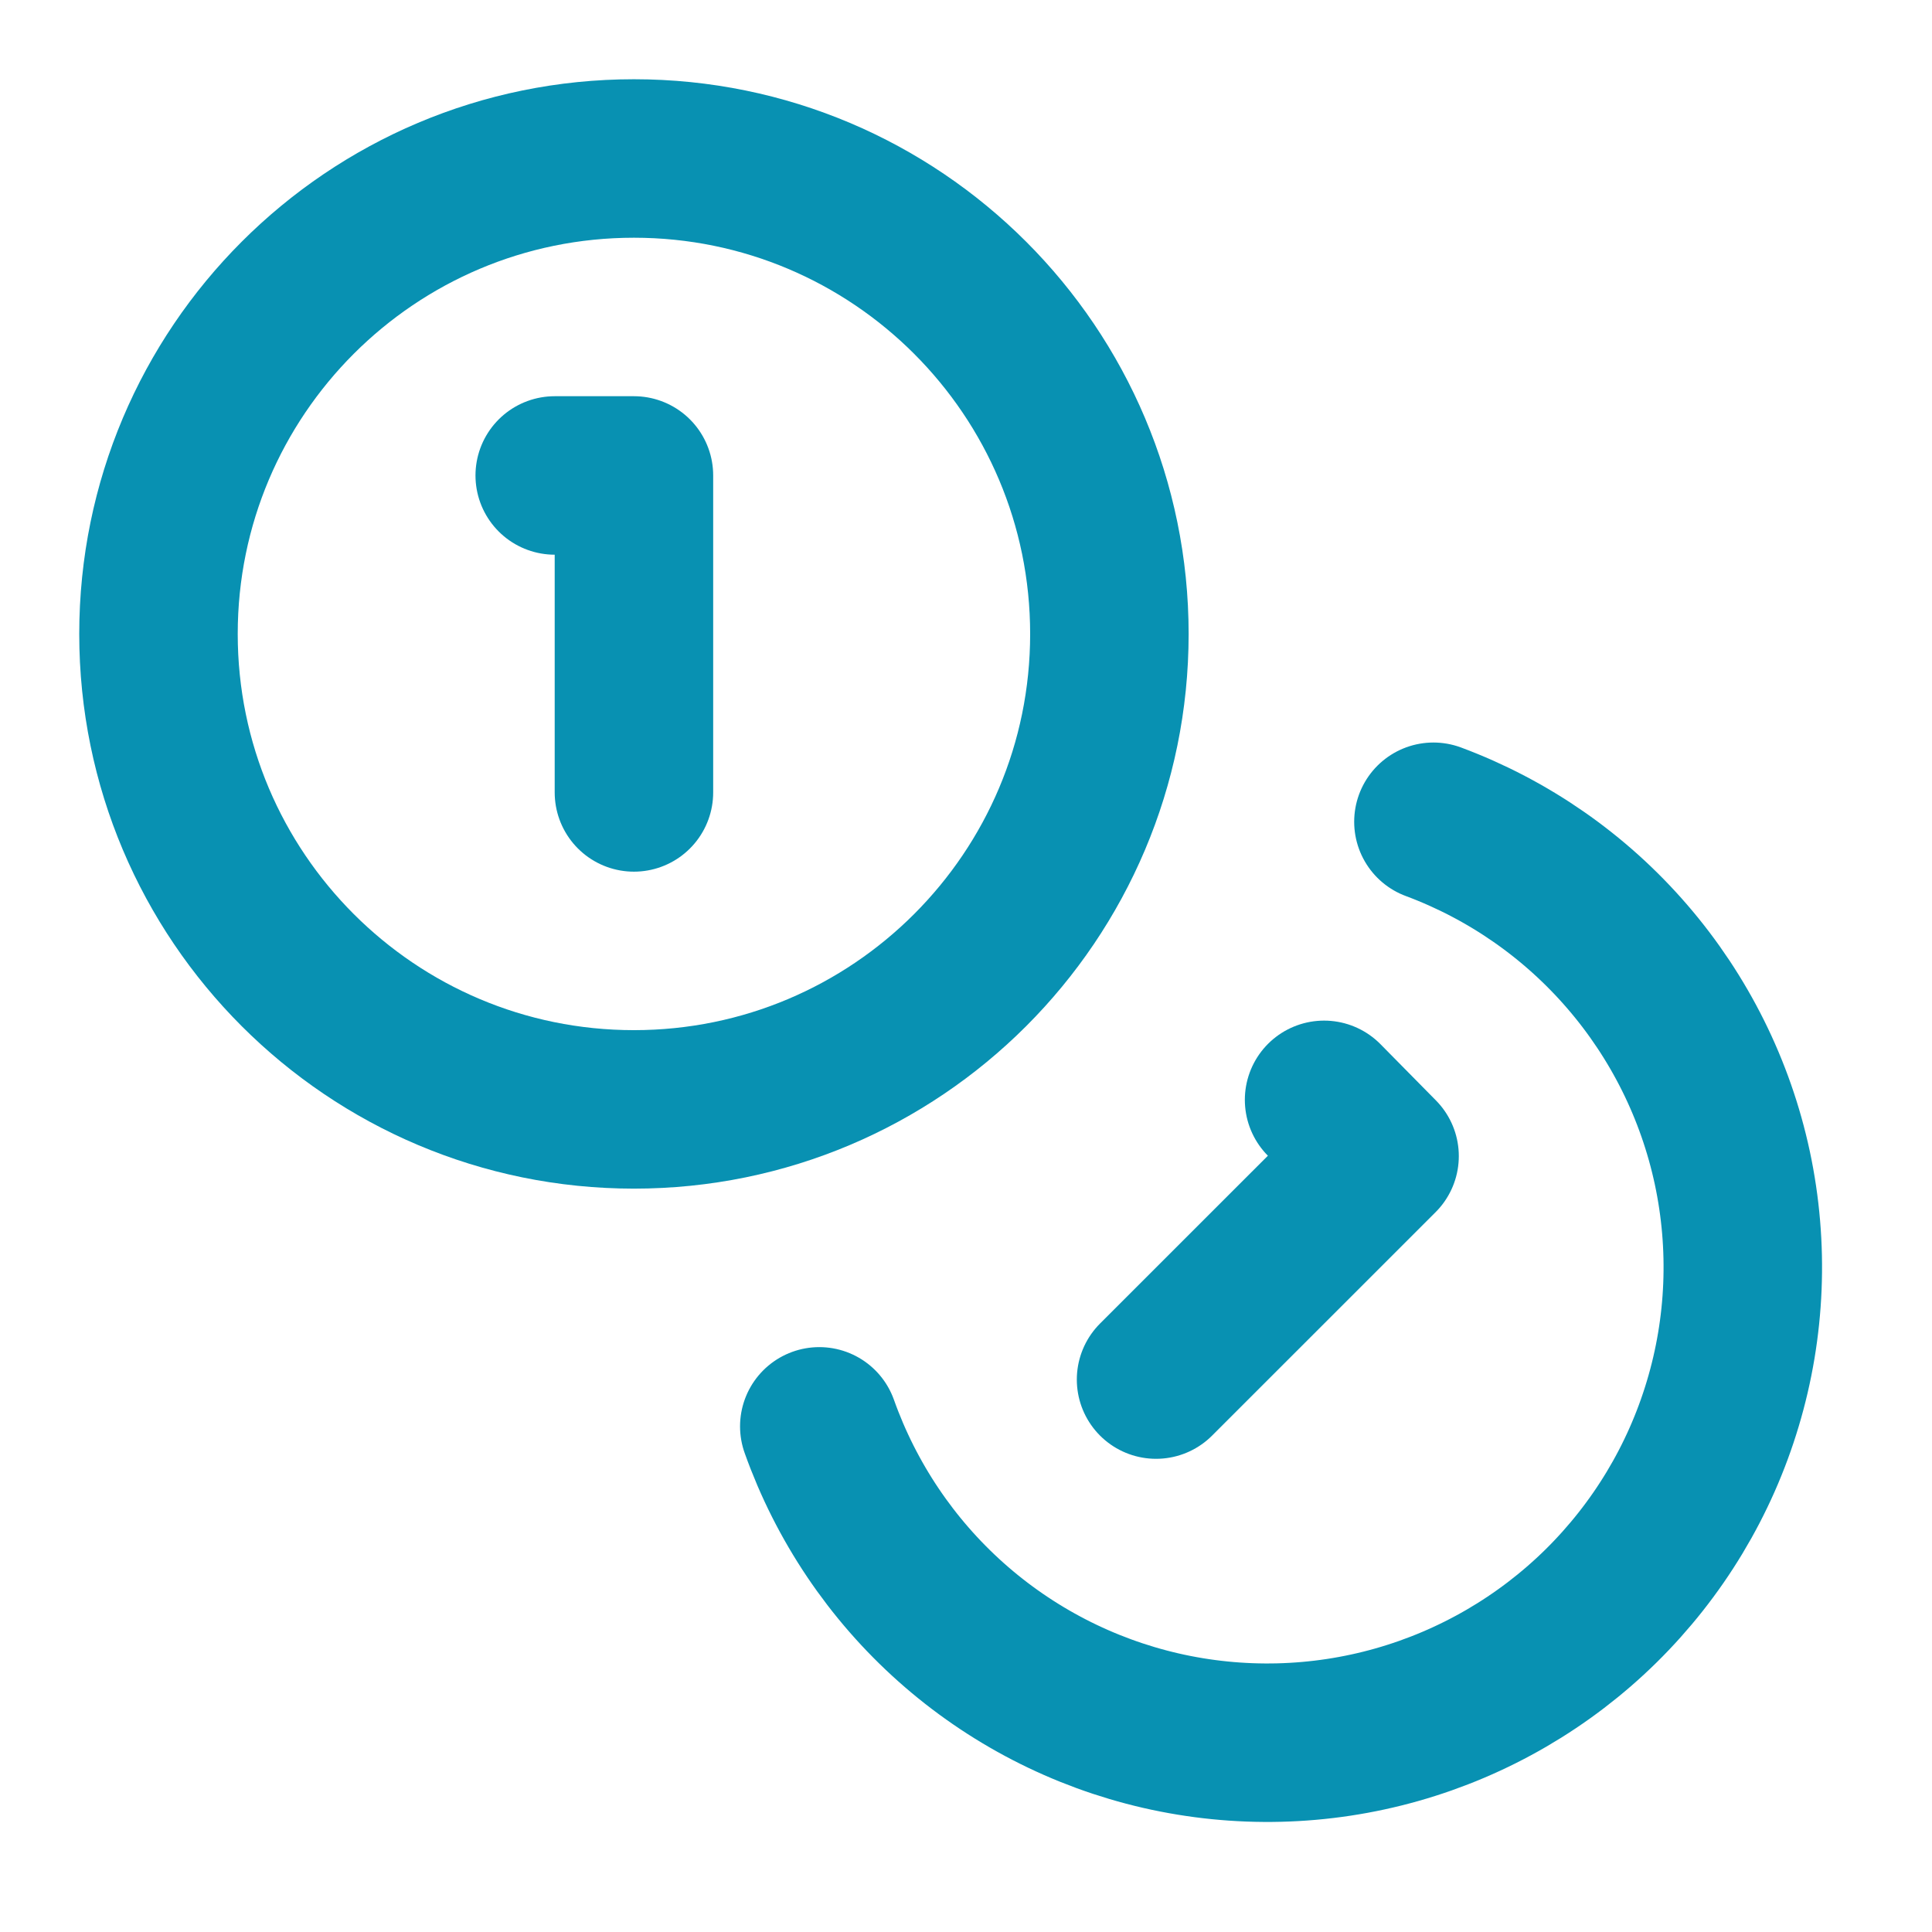
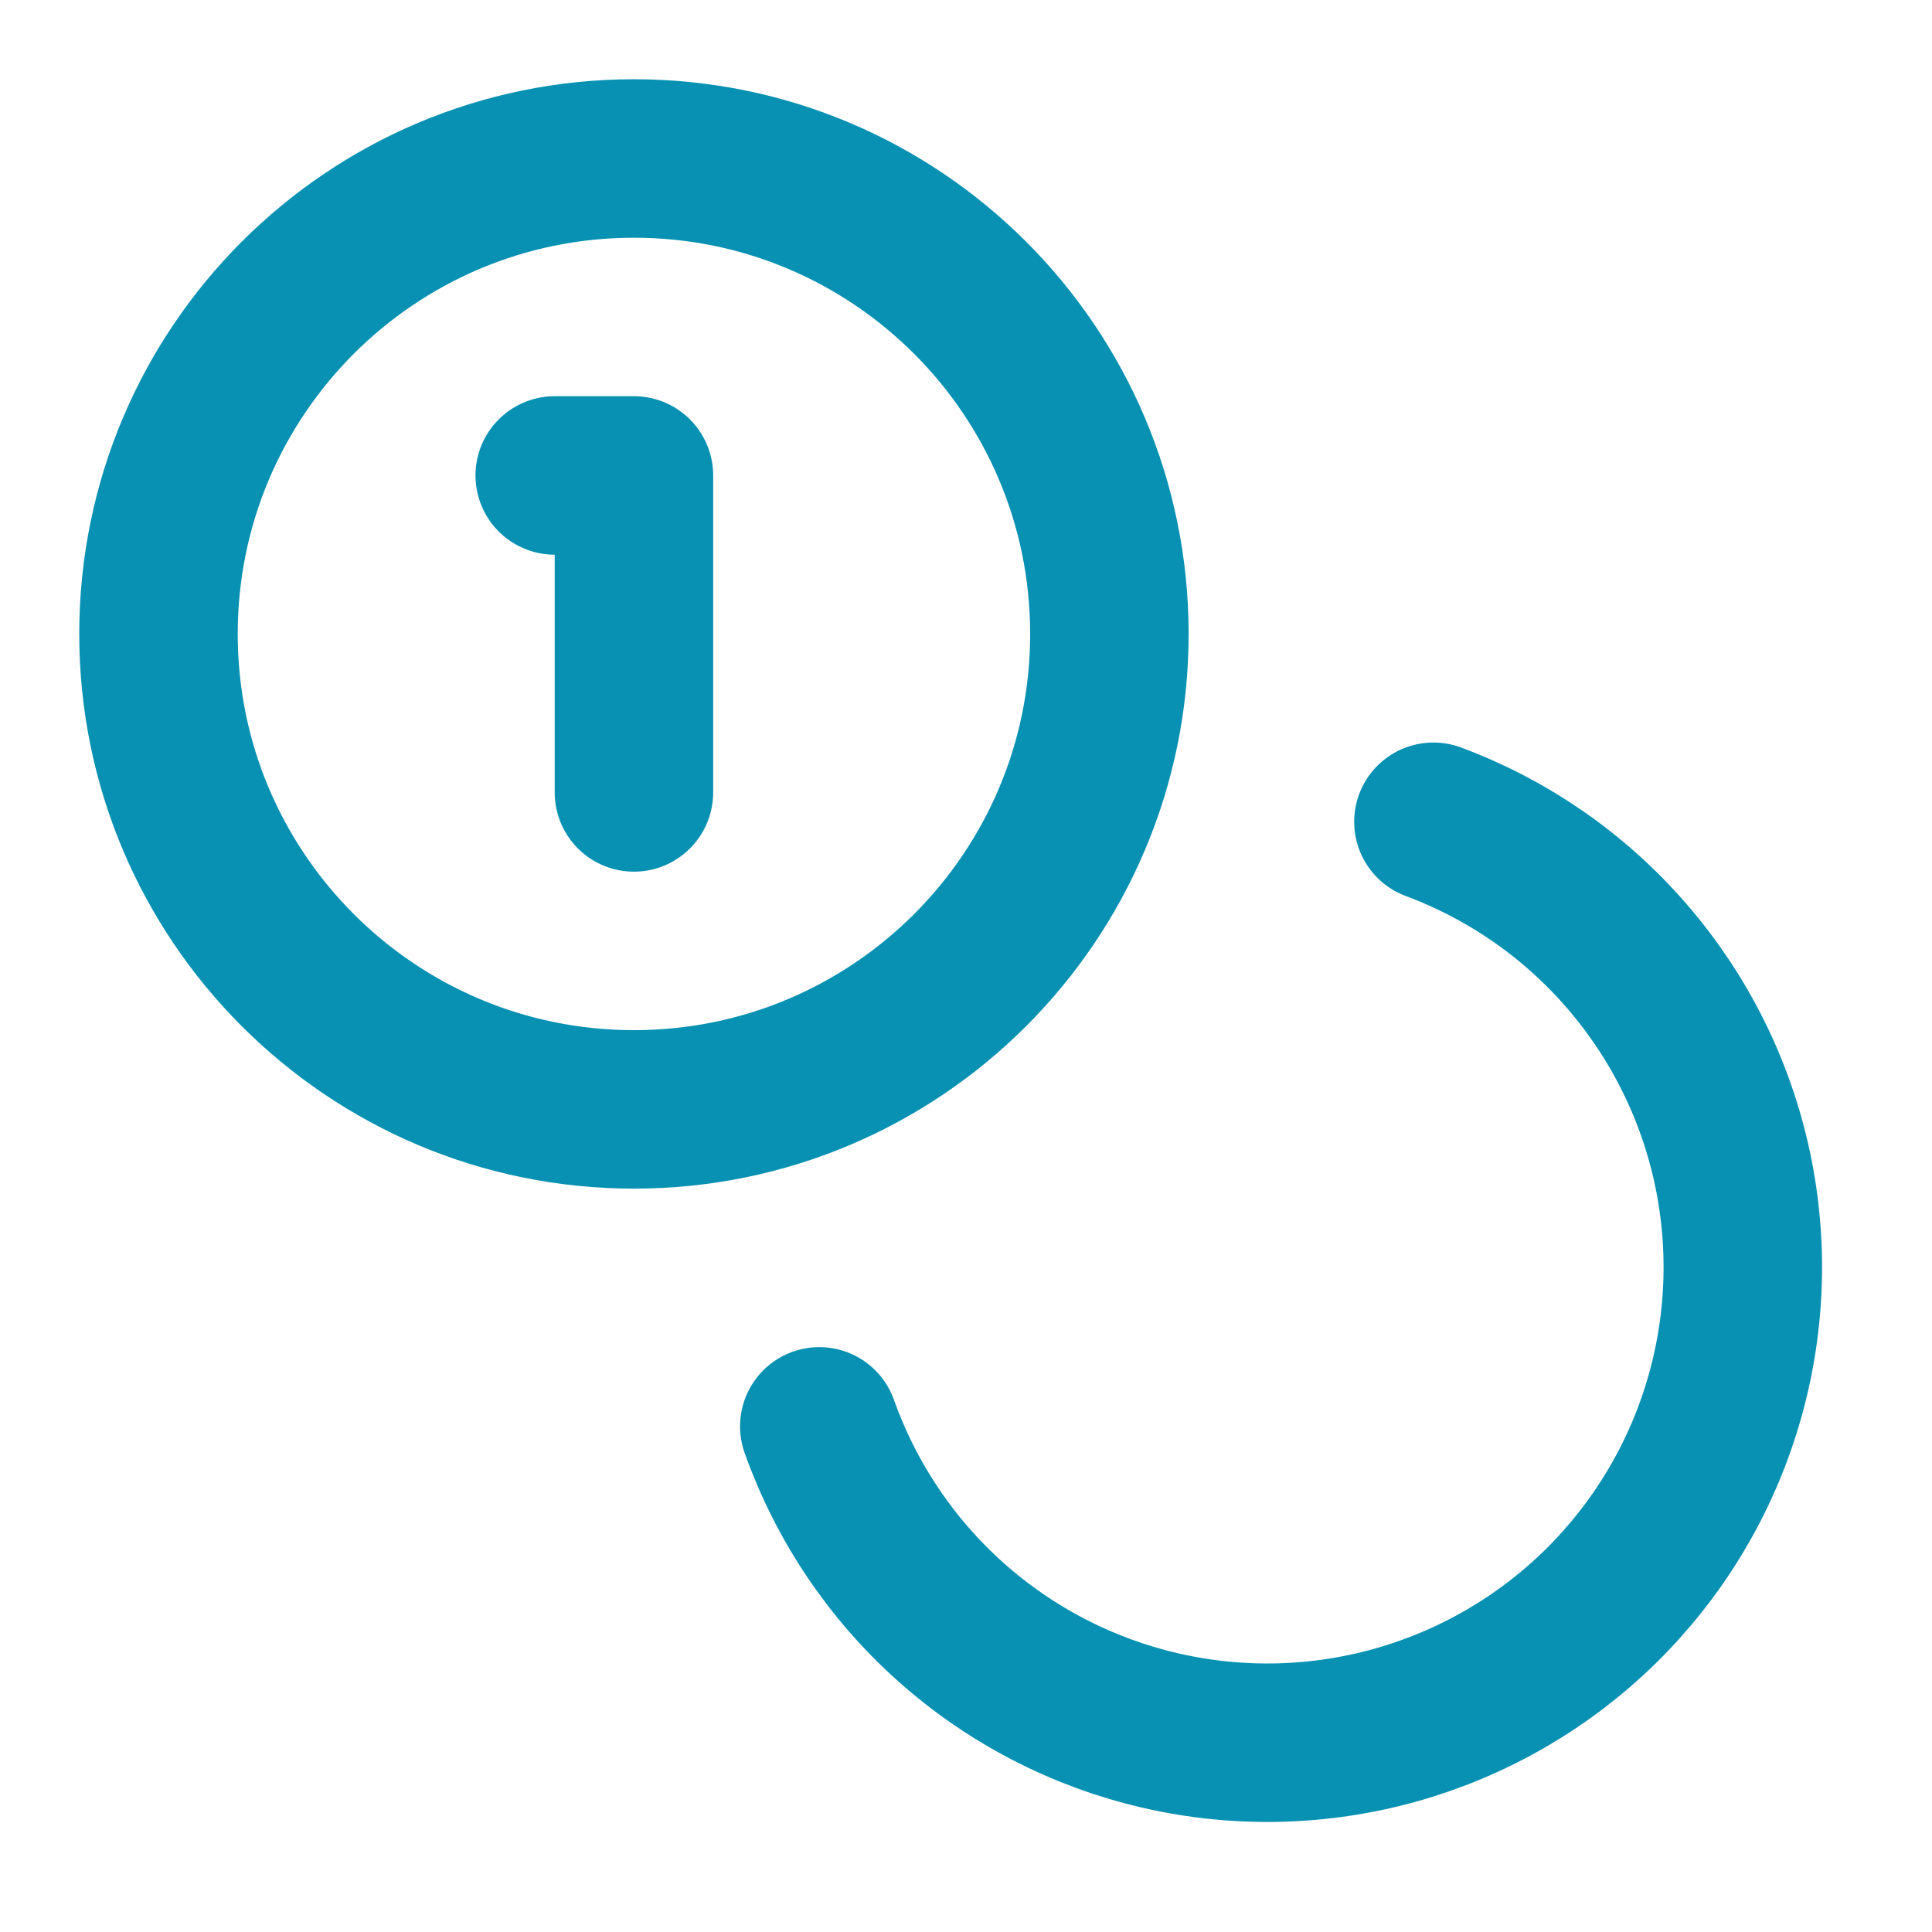
<svg xmlns="http://www.w3.org/2000/svg" width="32" height="32" viewBox="0 0 32 32" fill="none">
  <path d="M10.5 18.375C14.849 18.375 18.375 14.849 18.375 10.5C18.375 6.151 14.849 2.625 10.5 2.625C6.151 2.625 2.625 6.151 2.625 10.5C2.625 14.849 6.151 18.375 10.5 18.375Z" stroke="#0891B2" stroke-width="2.625" stroke-linecap="round" stroke-linejoin="round" />
  <path d="M23.742 13.611C24.983 14.073 26.087 14.841 26.952 15.844C27.817 16.846 28.416 18.05 28.693 19.345C28.969 20.64 28.915 21.984 28.534 23.252C28.154 24.521 27.46 25.672 26.516 26.602C25.573 27.53 24.41 28.206 23.136 28.567C21.862 28.928 20.517 28.961 19.227 28.665C17.936 28.368 16.741 27.75 15.753 26.87C14.764 25.989 14.014 24.873 13.57 23.625" stroke="#0891B2" stroke-width="2.625" stroke-linecap="round" stroke-linejoin="round" />
  <path d="M9.188 7.875H10.5V13.125" stroke="#0891B2" stroke-width="2.625" stroke-linecap="round" stroke-linejoin="round" />
-   <path d="M21.931 18.217L22.85 19.149L19.148 22.85" stroke="#0891B2" stroke-width="2.625" stroke-linecap="round" stroke-linejoin="round" />
</svg>